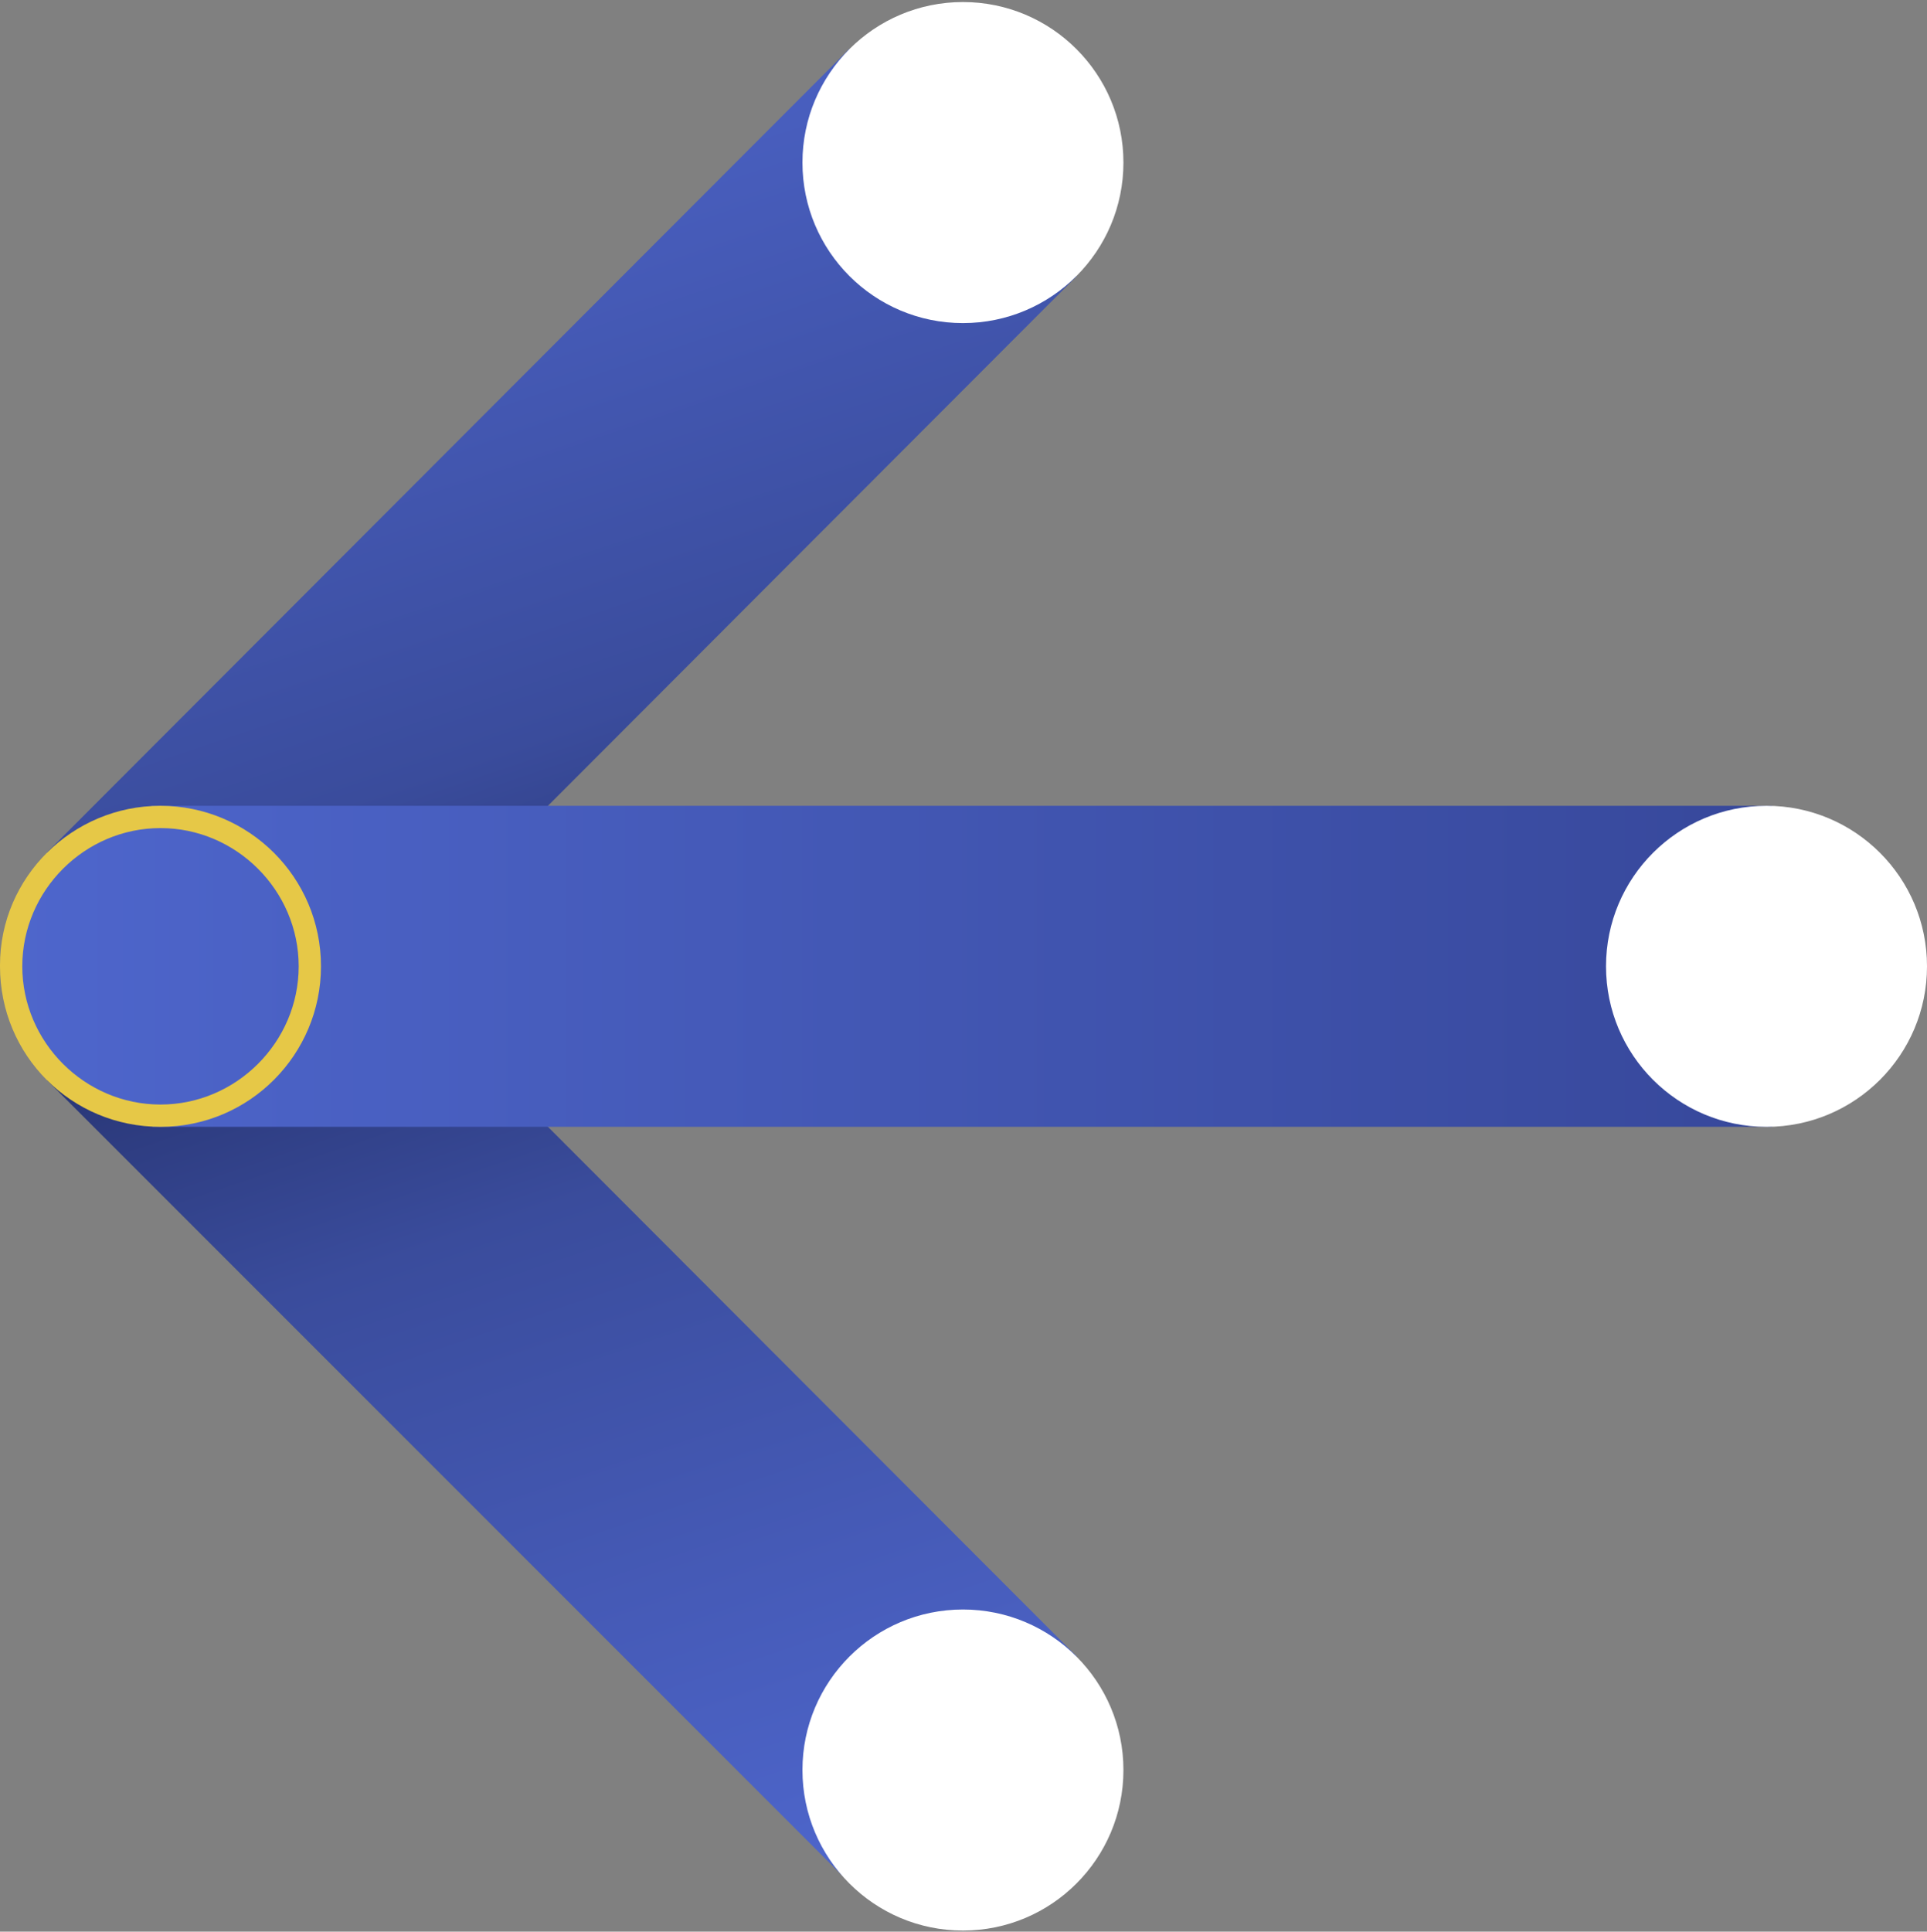
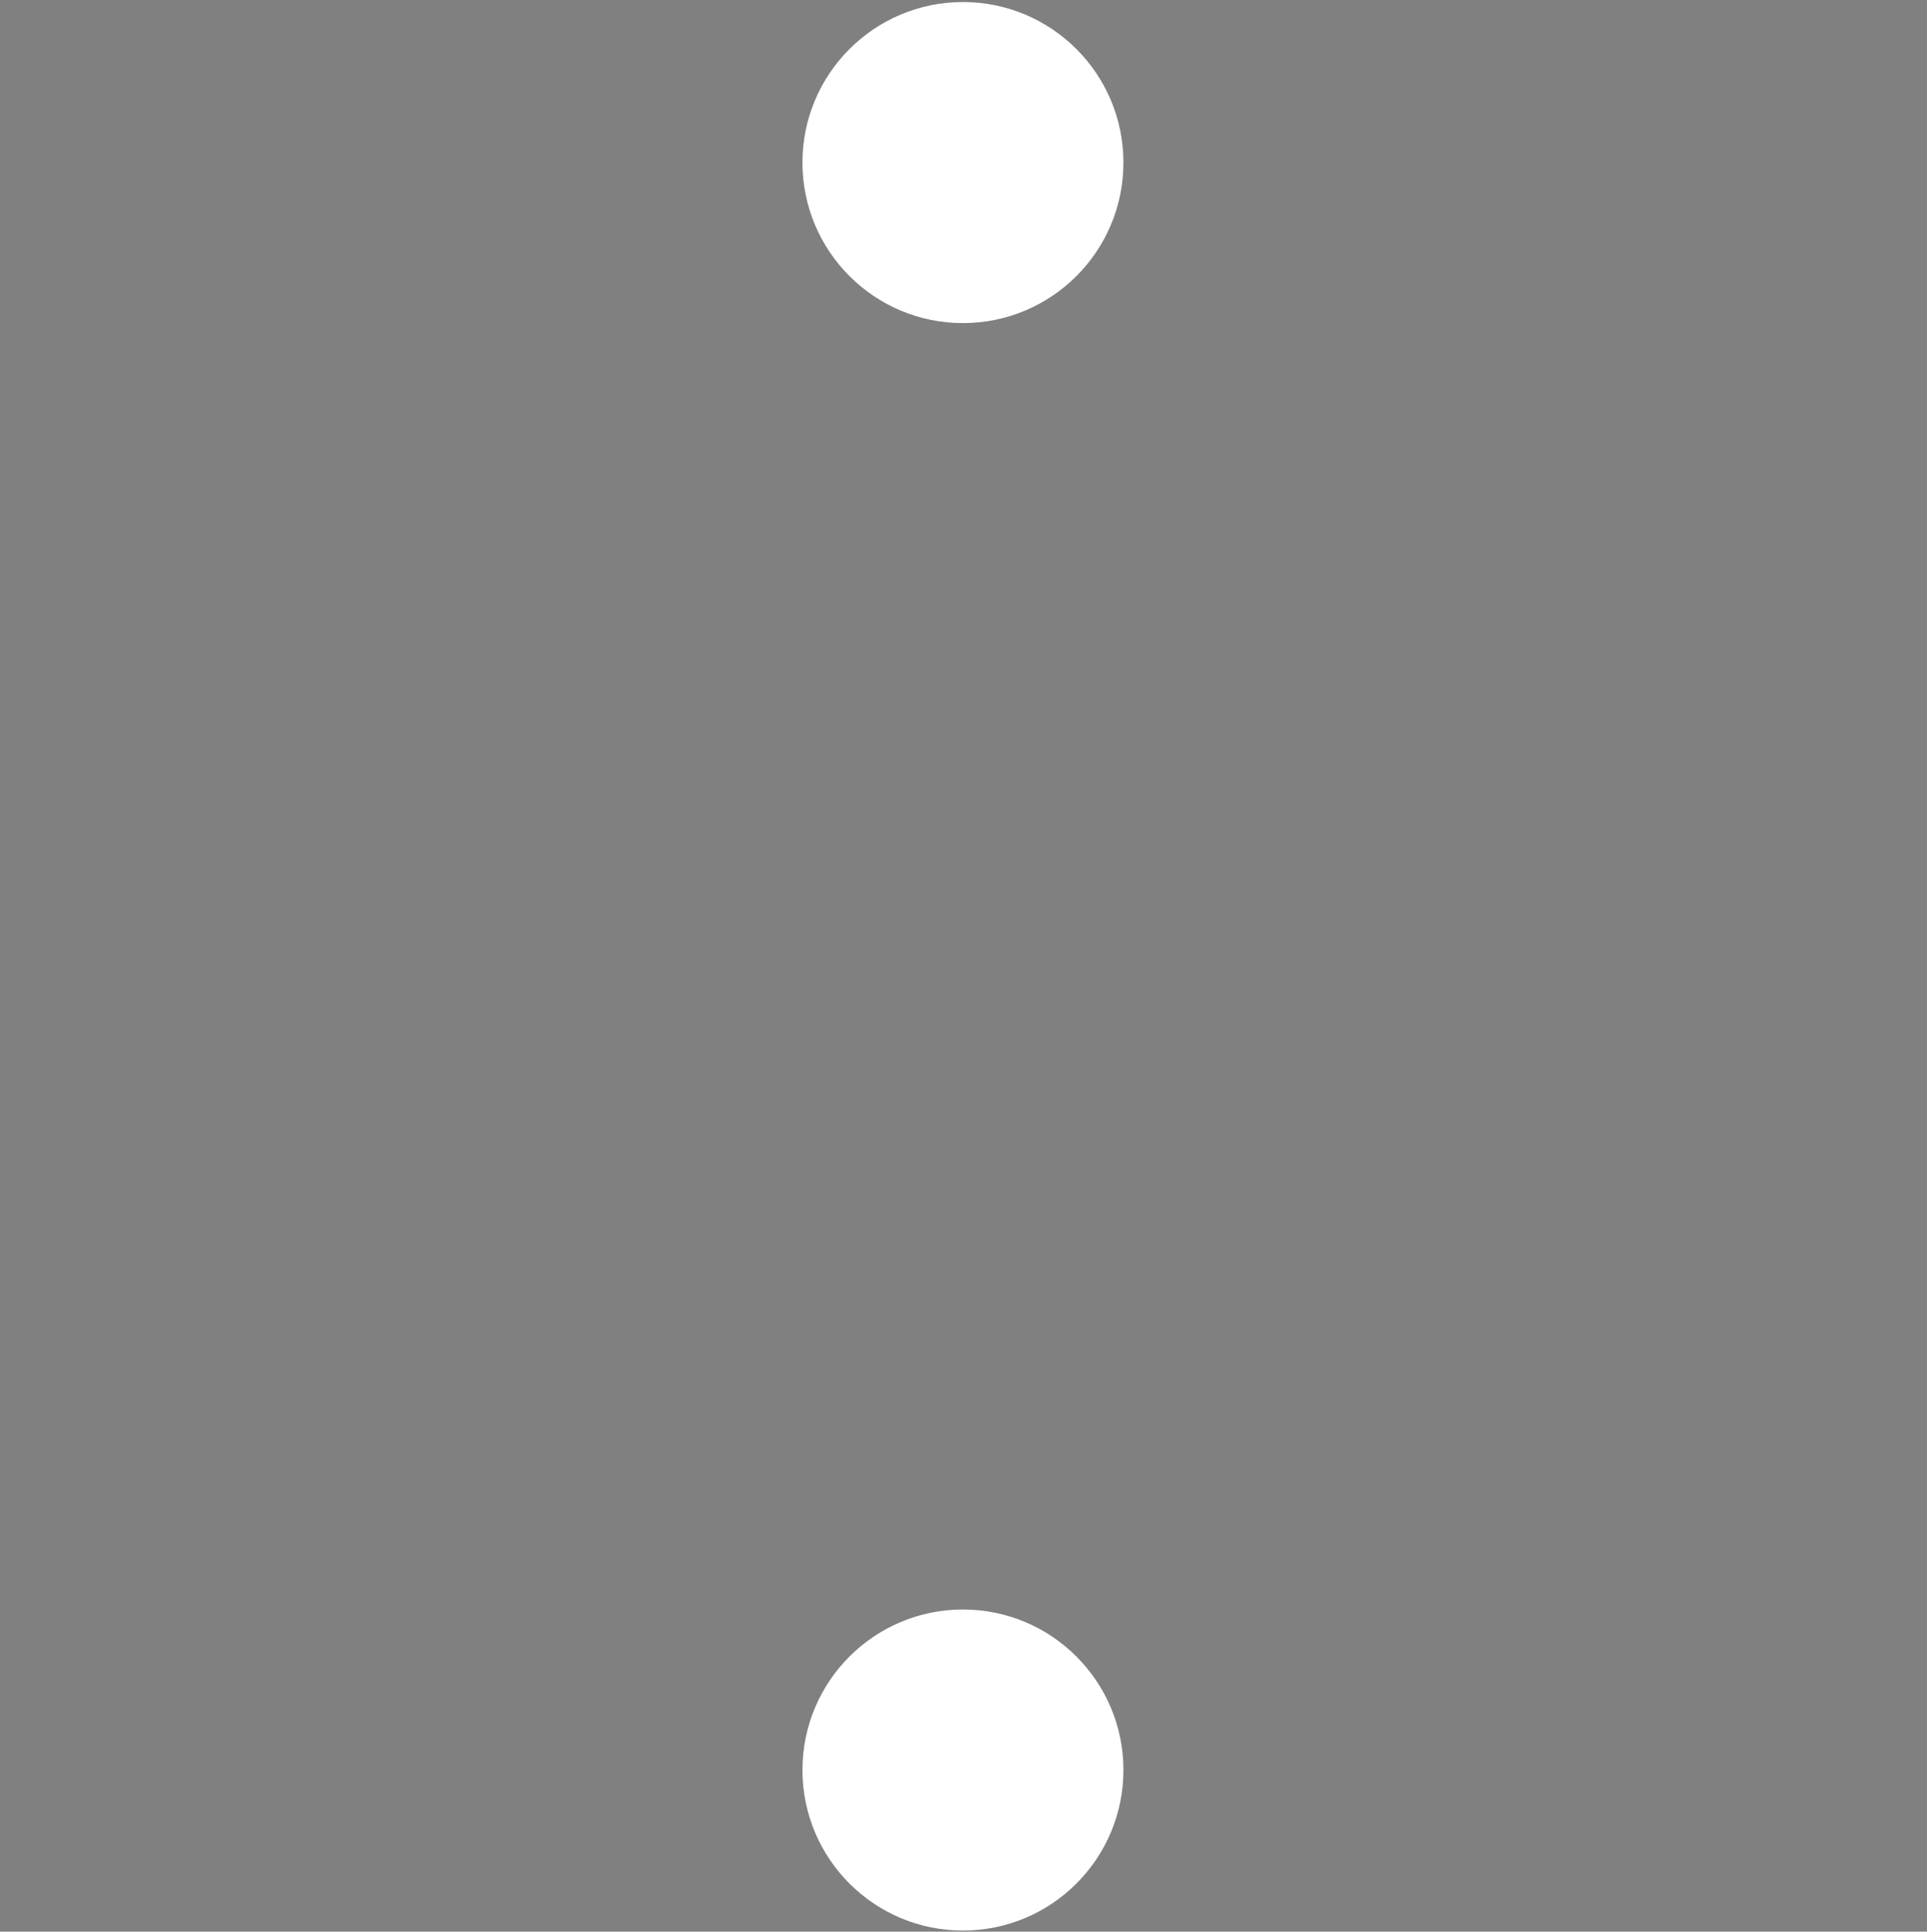
<svg xmlns="http://www.w3.org/2000/svg" width="451" height="452" viewBox="0 0 451 452" fill="none">
  <rect x="0" y="0" width="451" height="452" fill="#808080" stroke="none" />
-   <path d="M251.976 64.648L64.167 252.717L10.955 199.505L198.763 11.435L251.976 64.648Z" fill="url(#paint0_linear_537_3552)" />
-   <path d="M10.956 252.719L64.168 199.507L251.977 387.576L198.764 440.527L10.956 252.719Z" fill="url(#paint1_linear_537_3552)" />
-   <path d="M31.04 191.162C21.91 189.858 8.607 202.117 5.998 209.16C3.39 216.203 2.607 224.028 2.086 231.332C2.086 232.375 1.825 233.419 1.825 234.462C2.086 234.723 2.086 234.984 2.347 235.245C5.998 243.331 9.65 251.678 17.997 255.851C23.475 258.46 29.214 259.242 34.431 262.372C34.952 262.633 35.474 263.155 35.735 263.677L414.742 263.677L414.742 188.553L35.474 188.553C34.952 190.118 33.387 191.423 31.04 191.162Z" fill="url(#paint2_linear_537_3552)" />
-   <path d="M37.561 263.677C58.429 263.677 75.123 246.722 75.123 226.115C75.123 205.247 58.168 188.553 37.561 188.553C16.955 188.553 -0 205.247 -0 225.854L-0 226.115C-0 246.983 16.694 263.677 37.561 263.677ZM5.217 226.115C5.217 208.377 19.824 193.77 37.561 193.77C55.299 193.77 69.906 208.377 69.906 226.115C69.906 243.852 55.299 258.46 37.561 258.46C19.824 258.46 5.217 243.852 5.217 226.115Z" fill="#E6C847" />
  <path d="M187.807 414.183C187.807 434.928 204.624 451.745 225.369 451.745C246.114 451.745 262.931 434.928 262.931 414.183C262.931 393.438 246.114 376.621 225.369 376.621C204.624 376.621 187.807 393.438 187.807 414.183Z" fill="white" />
-   <path d="M375.877 226.115C375.877 246.86 392.694 263.677 413.438 263.677C434.183 263.677 451 246.86 451 226.115C451 205.37 434.183 188.553 413.438 188.553C392.694 188.553 375.877 205.37 375.877 226.115Z" fill="white" />
  <path d="M187.807 38.041C187.807 58.786 204.624 75.603 225.369 75.603C246.114 75.603 262.931 58.786 262.931 38.041C262.931 17.296 246.114 0.479 225.369 0.479C204.624 0.479 187.807 17.296 187.807 38.041Z" fill="white" />
  <defs>
    <linearGradient id="paint0_linear_537_3552" x1="88.205" y1="3.095" x2="175.326" y2="260.838" gradientUnits="userSpaceOnUse">
      <stop offset="5.43435e-07" stop-color="#4E66CC" />
      <stop offset="0.27" stop-color="#465BB8" />
      <stop offset="0.634" stop-color="#3A4C9C" />
      <stop offset="1" stop-color="#202B62" />
    </linearGradient>
    <linearGradient id="paint1_linear_537_3552" x1="174.726" y1="448.859" x2="87.775" y2="191.338" gradientUnits="userSpaceOnUse">
      <stop offset="5.43435e-07" stop-color="#4E66CC" />
      <stop offset="0.27" stop-color="#465BB8" />
      <stop offset="0.634" stop-color="#3A4C9C" />
      <stop offset="1" stop-color="#202B62" />
    </linearGradient>
    <linearGradient id="paint2_linear_537_3552" x1="414.742" y1="226.115" x2="1.825" y2="226.115" gradientUnits="userSpaceOnUse">
      <stop stop-color="#37489B" />
      <stop offset="1" stop-color="#4E66CC" />
    </linearGradient>
  </defs>
</svg>